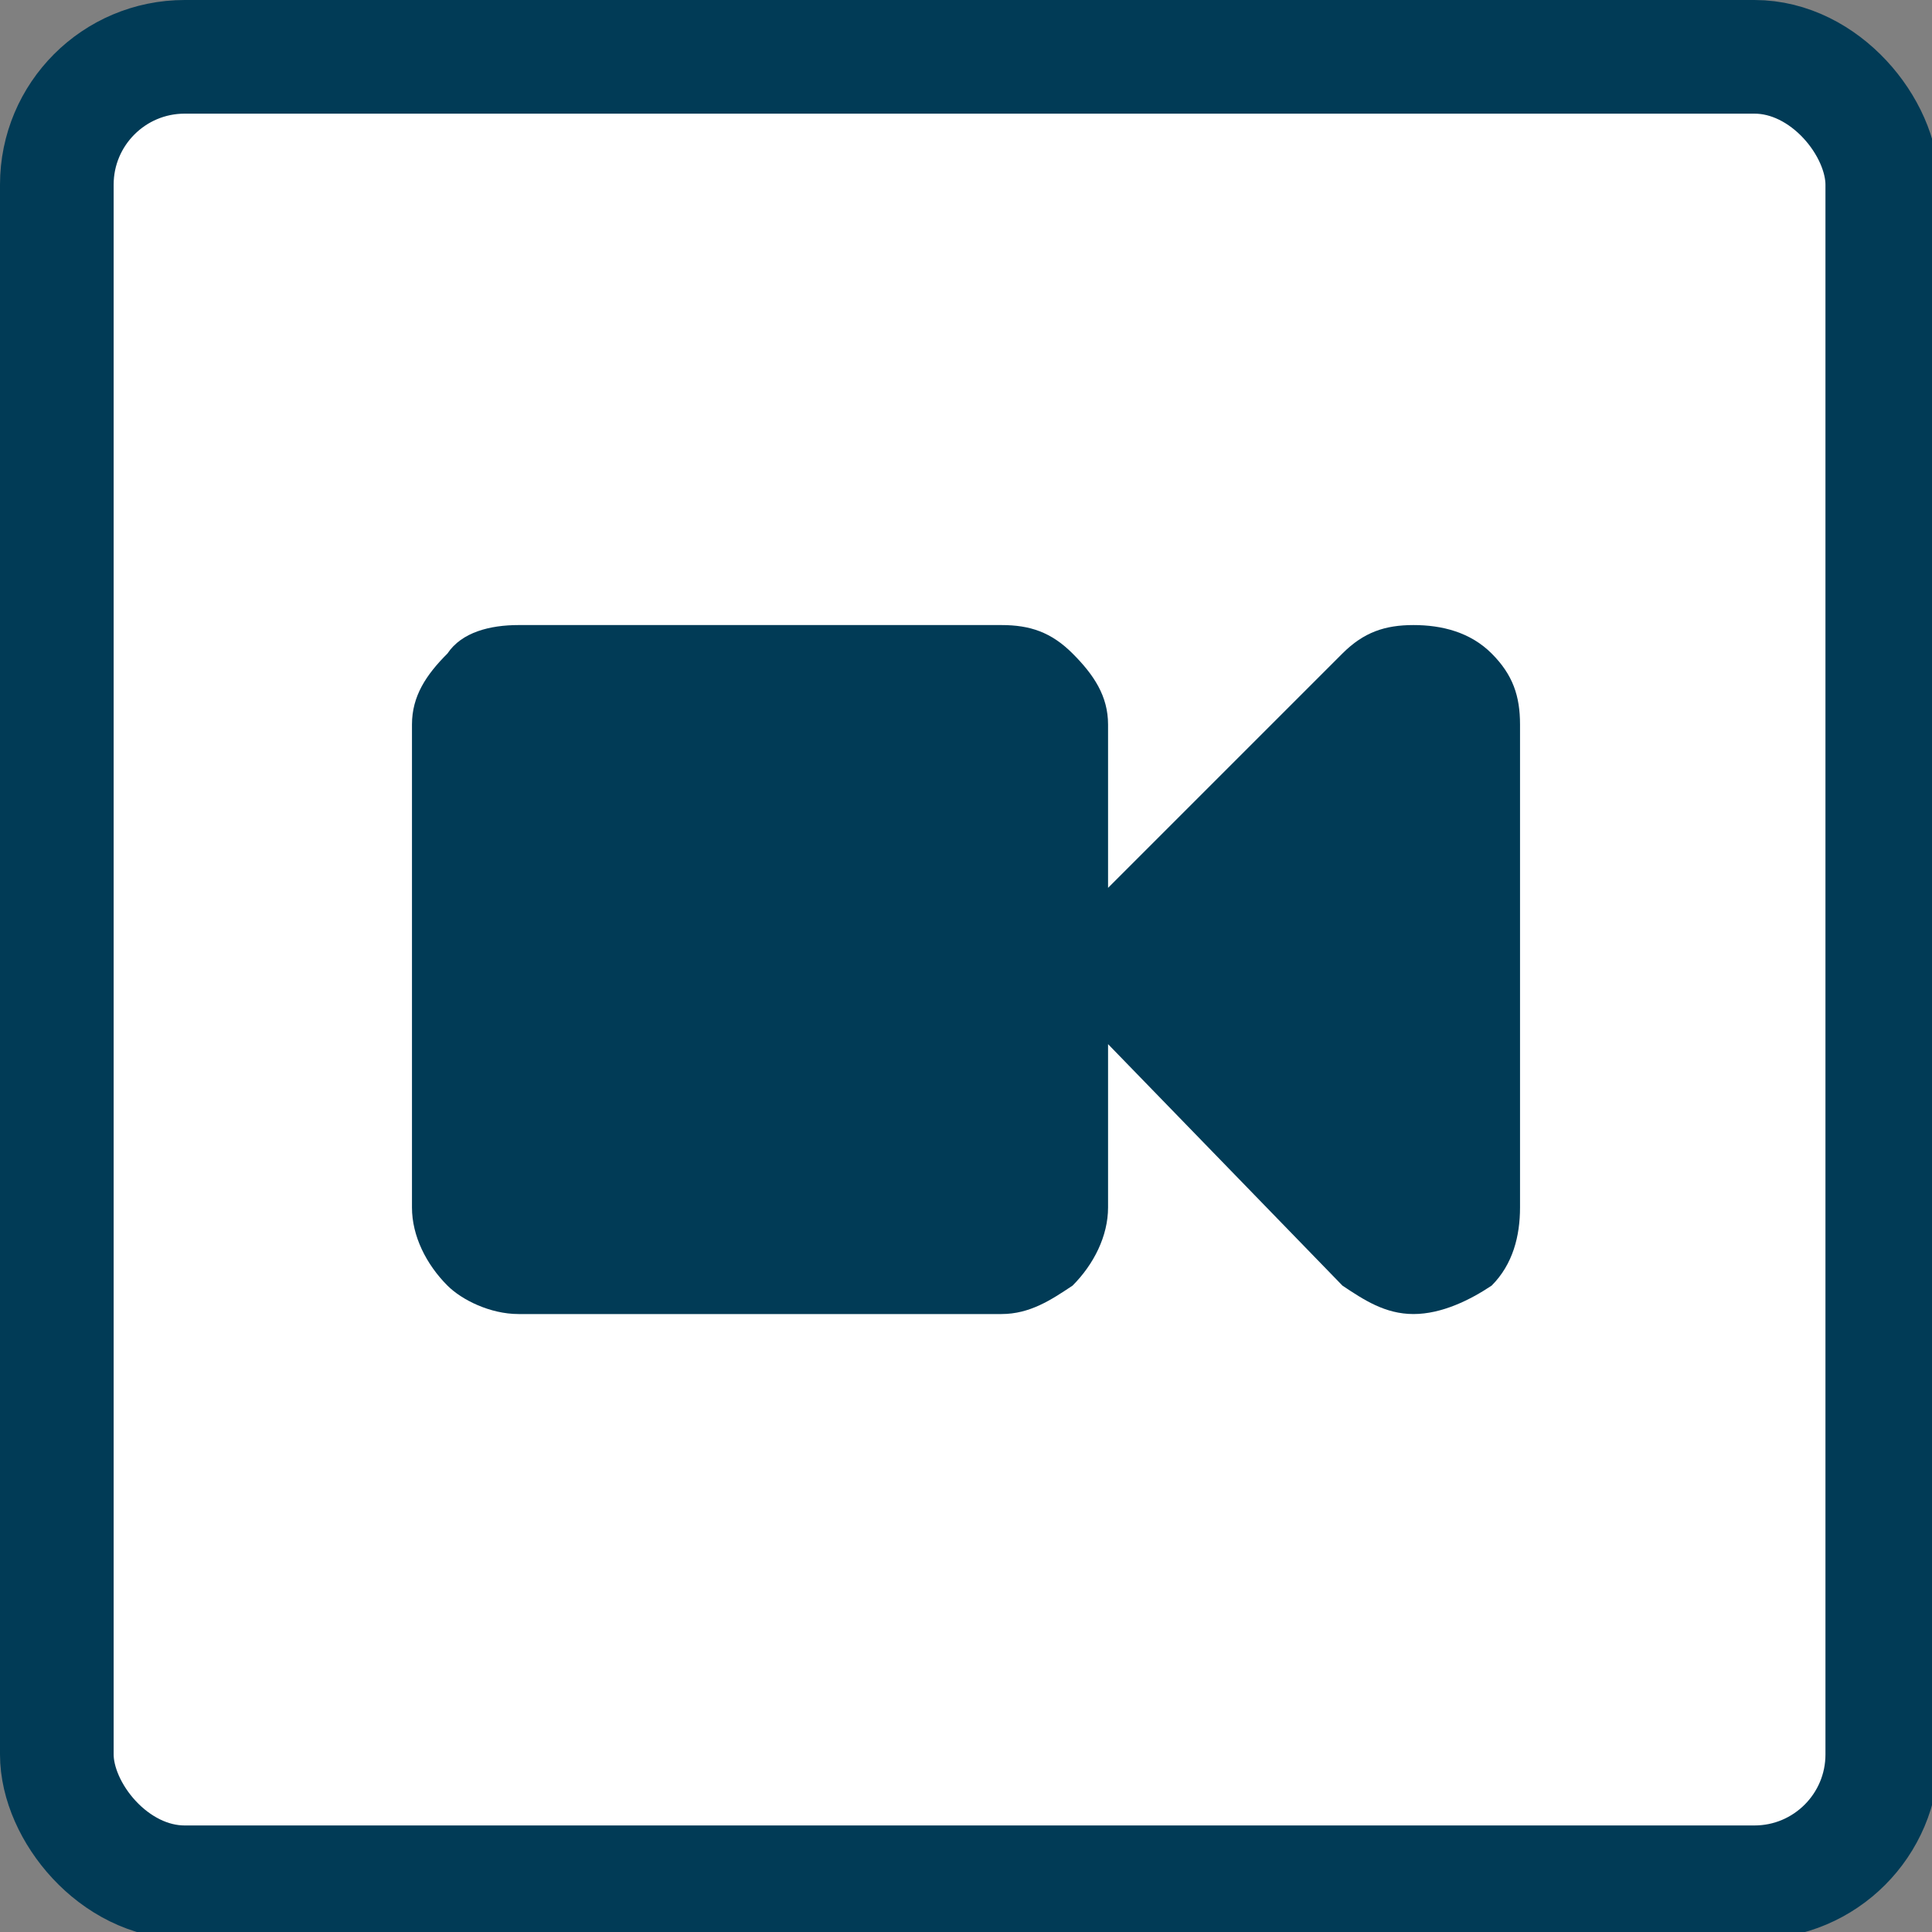
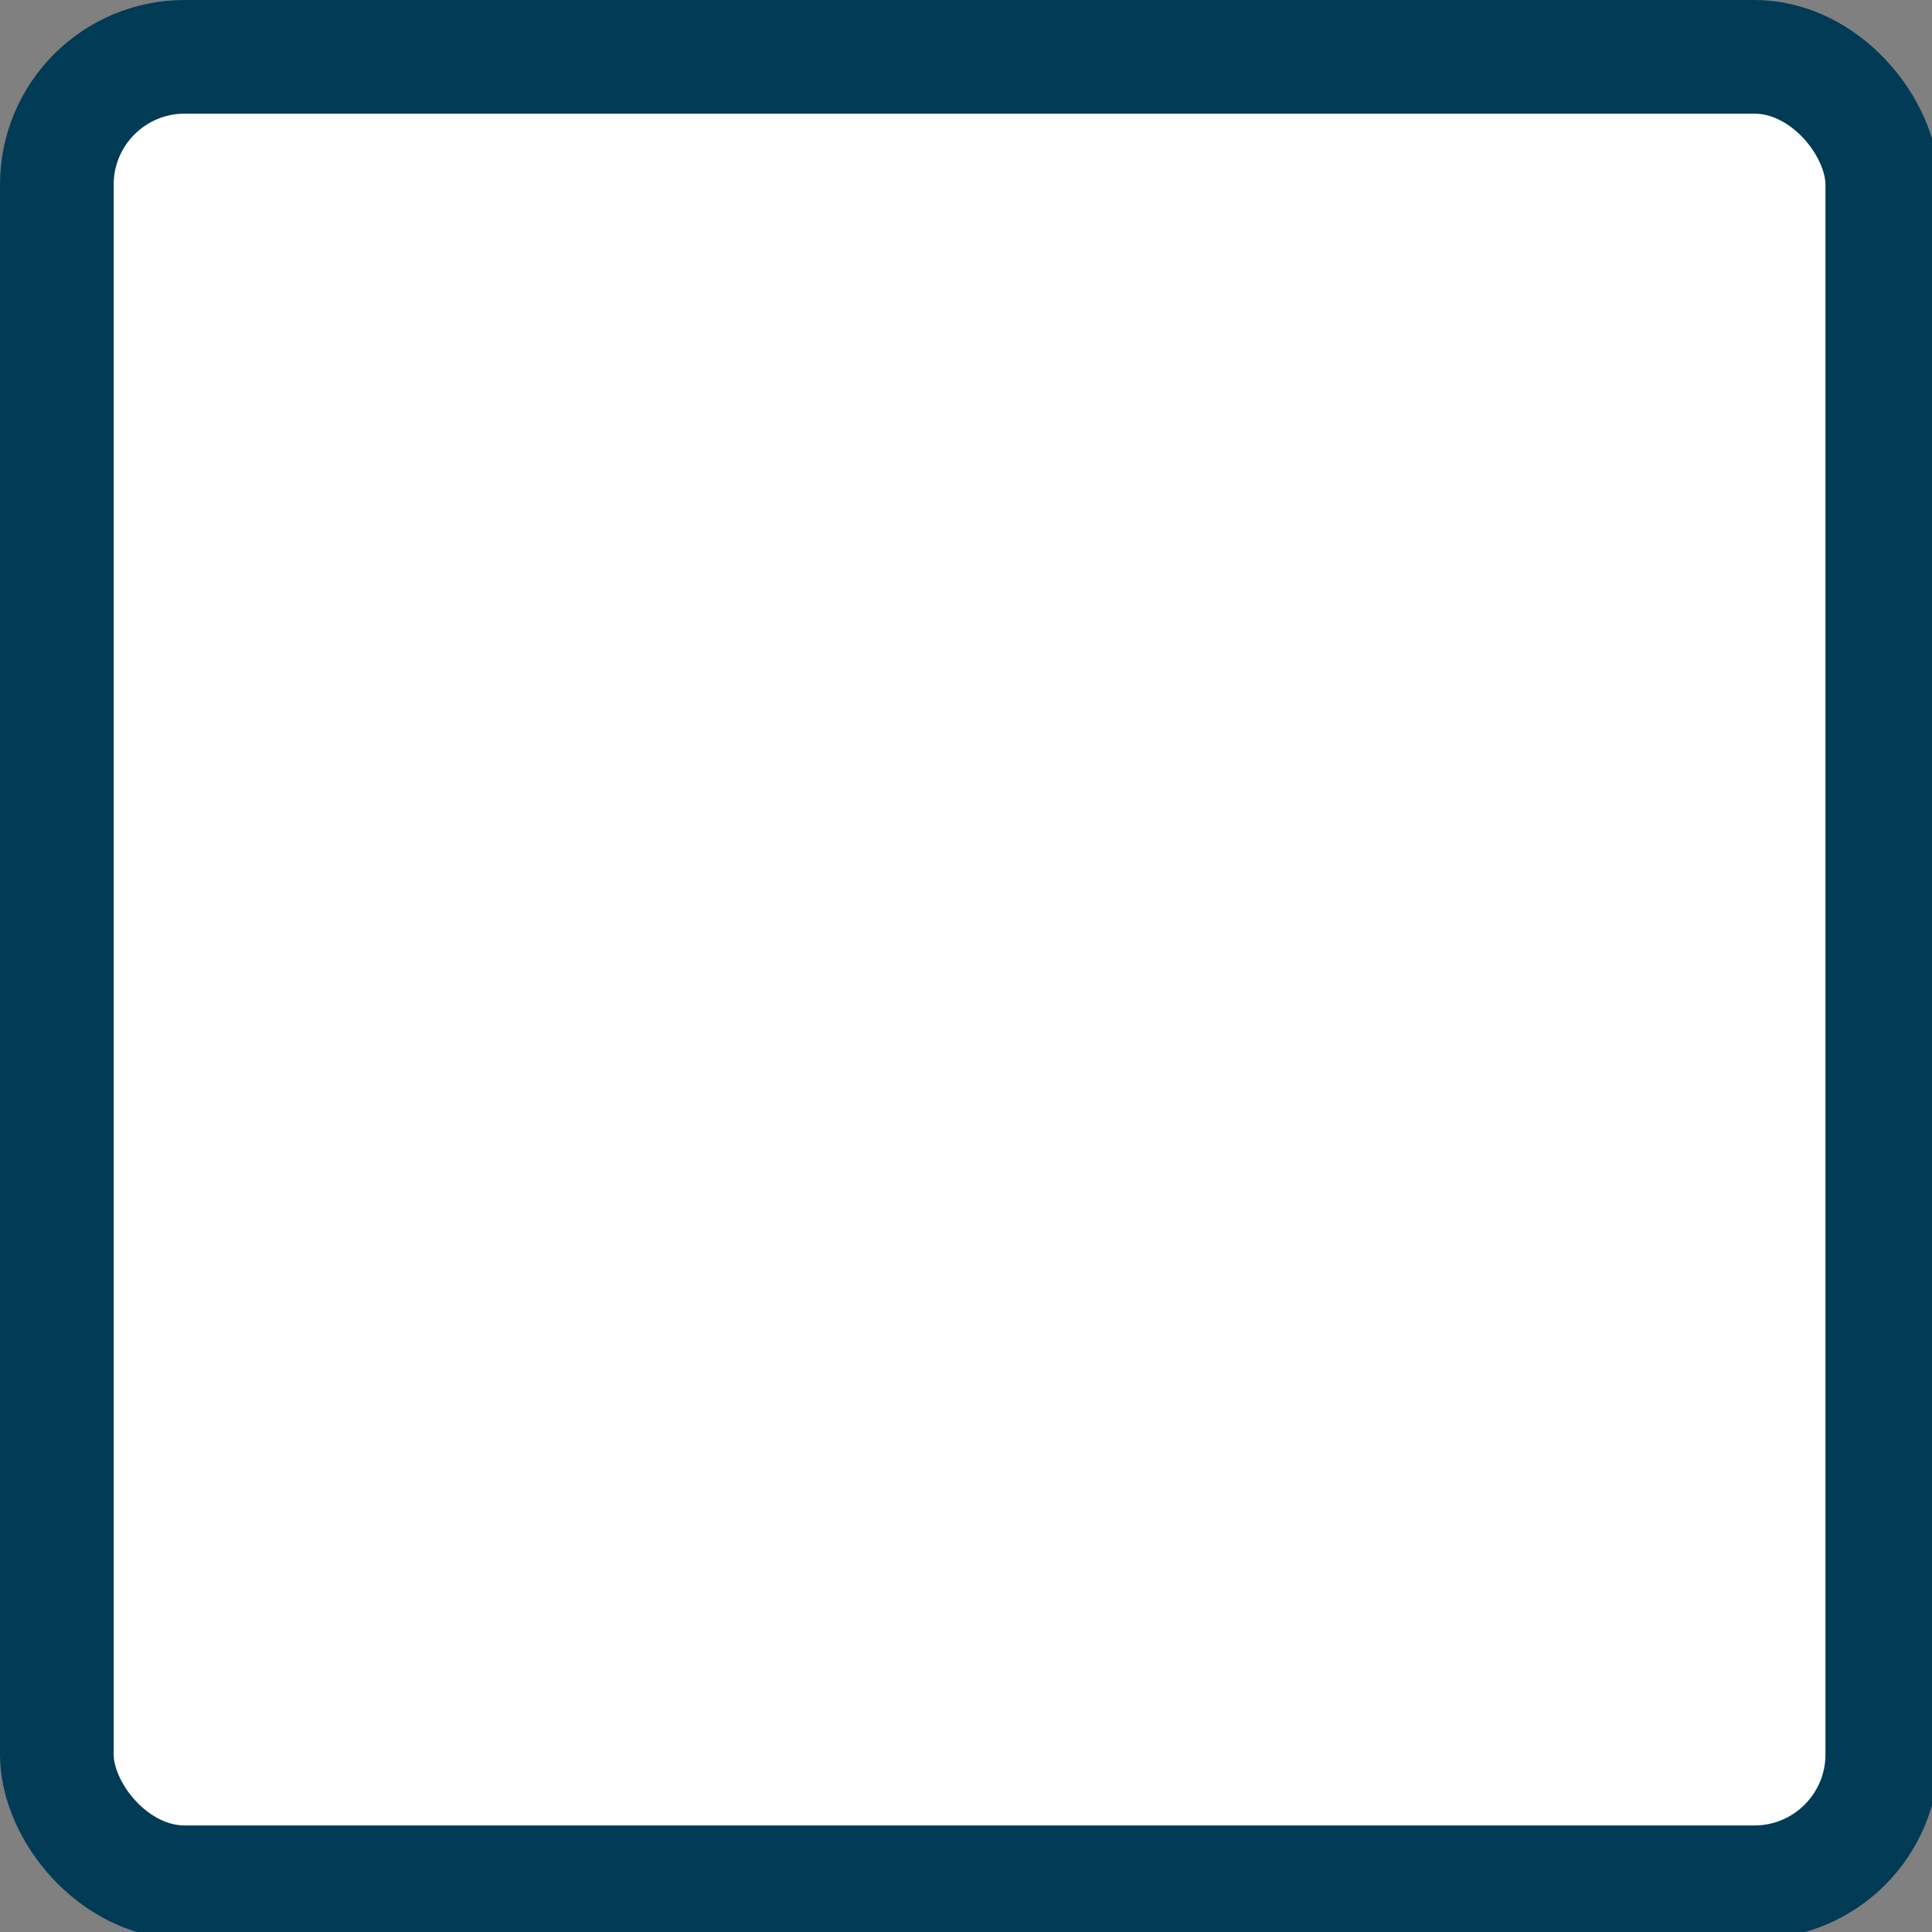
<svg xmlns="http://www.w3.org/2000/svg" xml:space="preserve" width="10px" height="10px" version="1.1" style="shape-rendering:geometricPrecision; text-rendering:geometricPrecision; image-rendering:optimizeQuality; fill-rule:evenodd; clip-rule:evenodd" viewBox="0 0 272 272">
  <rect x="0" y="0" width="272" height="272" fill="#808080" stroke="none" />
  <defs>
    <style type="text/css">
   
    .video-icon-svg-path.str0 {stroke:#013B56;stroke-width:16;stroke-miterlimit:22.926}
    .video-icon-svg-path.fil0 {fill:white}
    .video-icon-svg-path.fil1 {fill:#013B56;fill-rule:nonzero}
   
  </style>
  </defs>
  <g>
    <rect class="video-icon-svg-path fil0 str0" x="8" y="8" width="257" height="257" rx="18" ry="18" />
-     <path class="video-icon-svg-path fil1" d="M214 102l0 68c0,4 -1,8 -4,11 -3,2 -7,4 -11,4 -4,0 -7,-2 -10,-4l-33 -34 0 23c0,4 -2,8 -5,11 -3,2 -6,4 -10,4l-68 0c-4,0 -8,-2 -10,-4 -3,-3 -5,-7 -5,-11l0 -68c0,-4 2,-7 5,-10 2,-3 6,-4 10,-4l68 0c4,0 7,1 10,4 3,3 5,6 5,10l0 23 33 -33c3,-3 6,-4 10,-4 4,0 8,1 11,4 3,3 4,6 4,10z" />
  </g>
</svg>